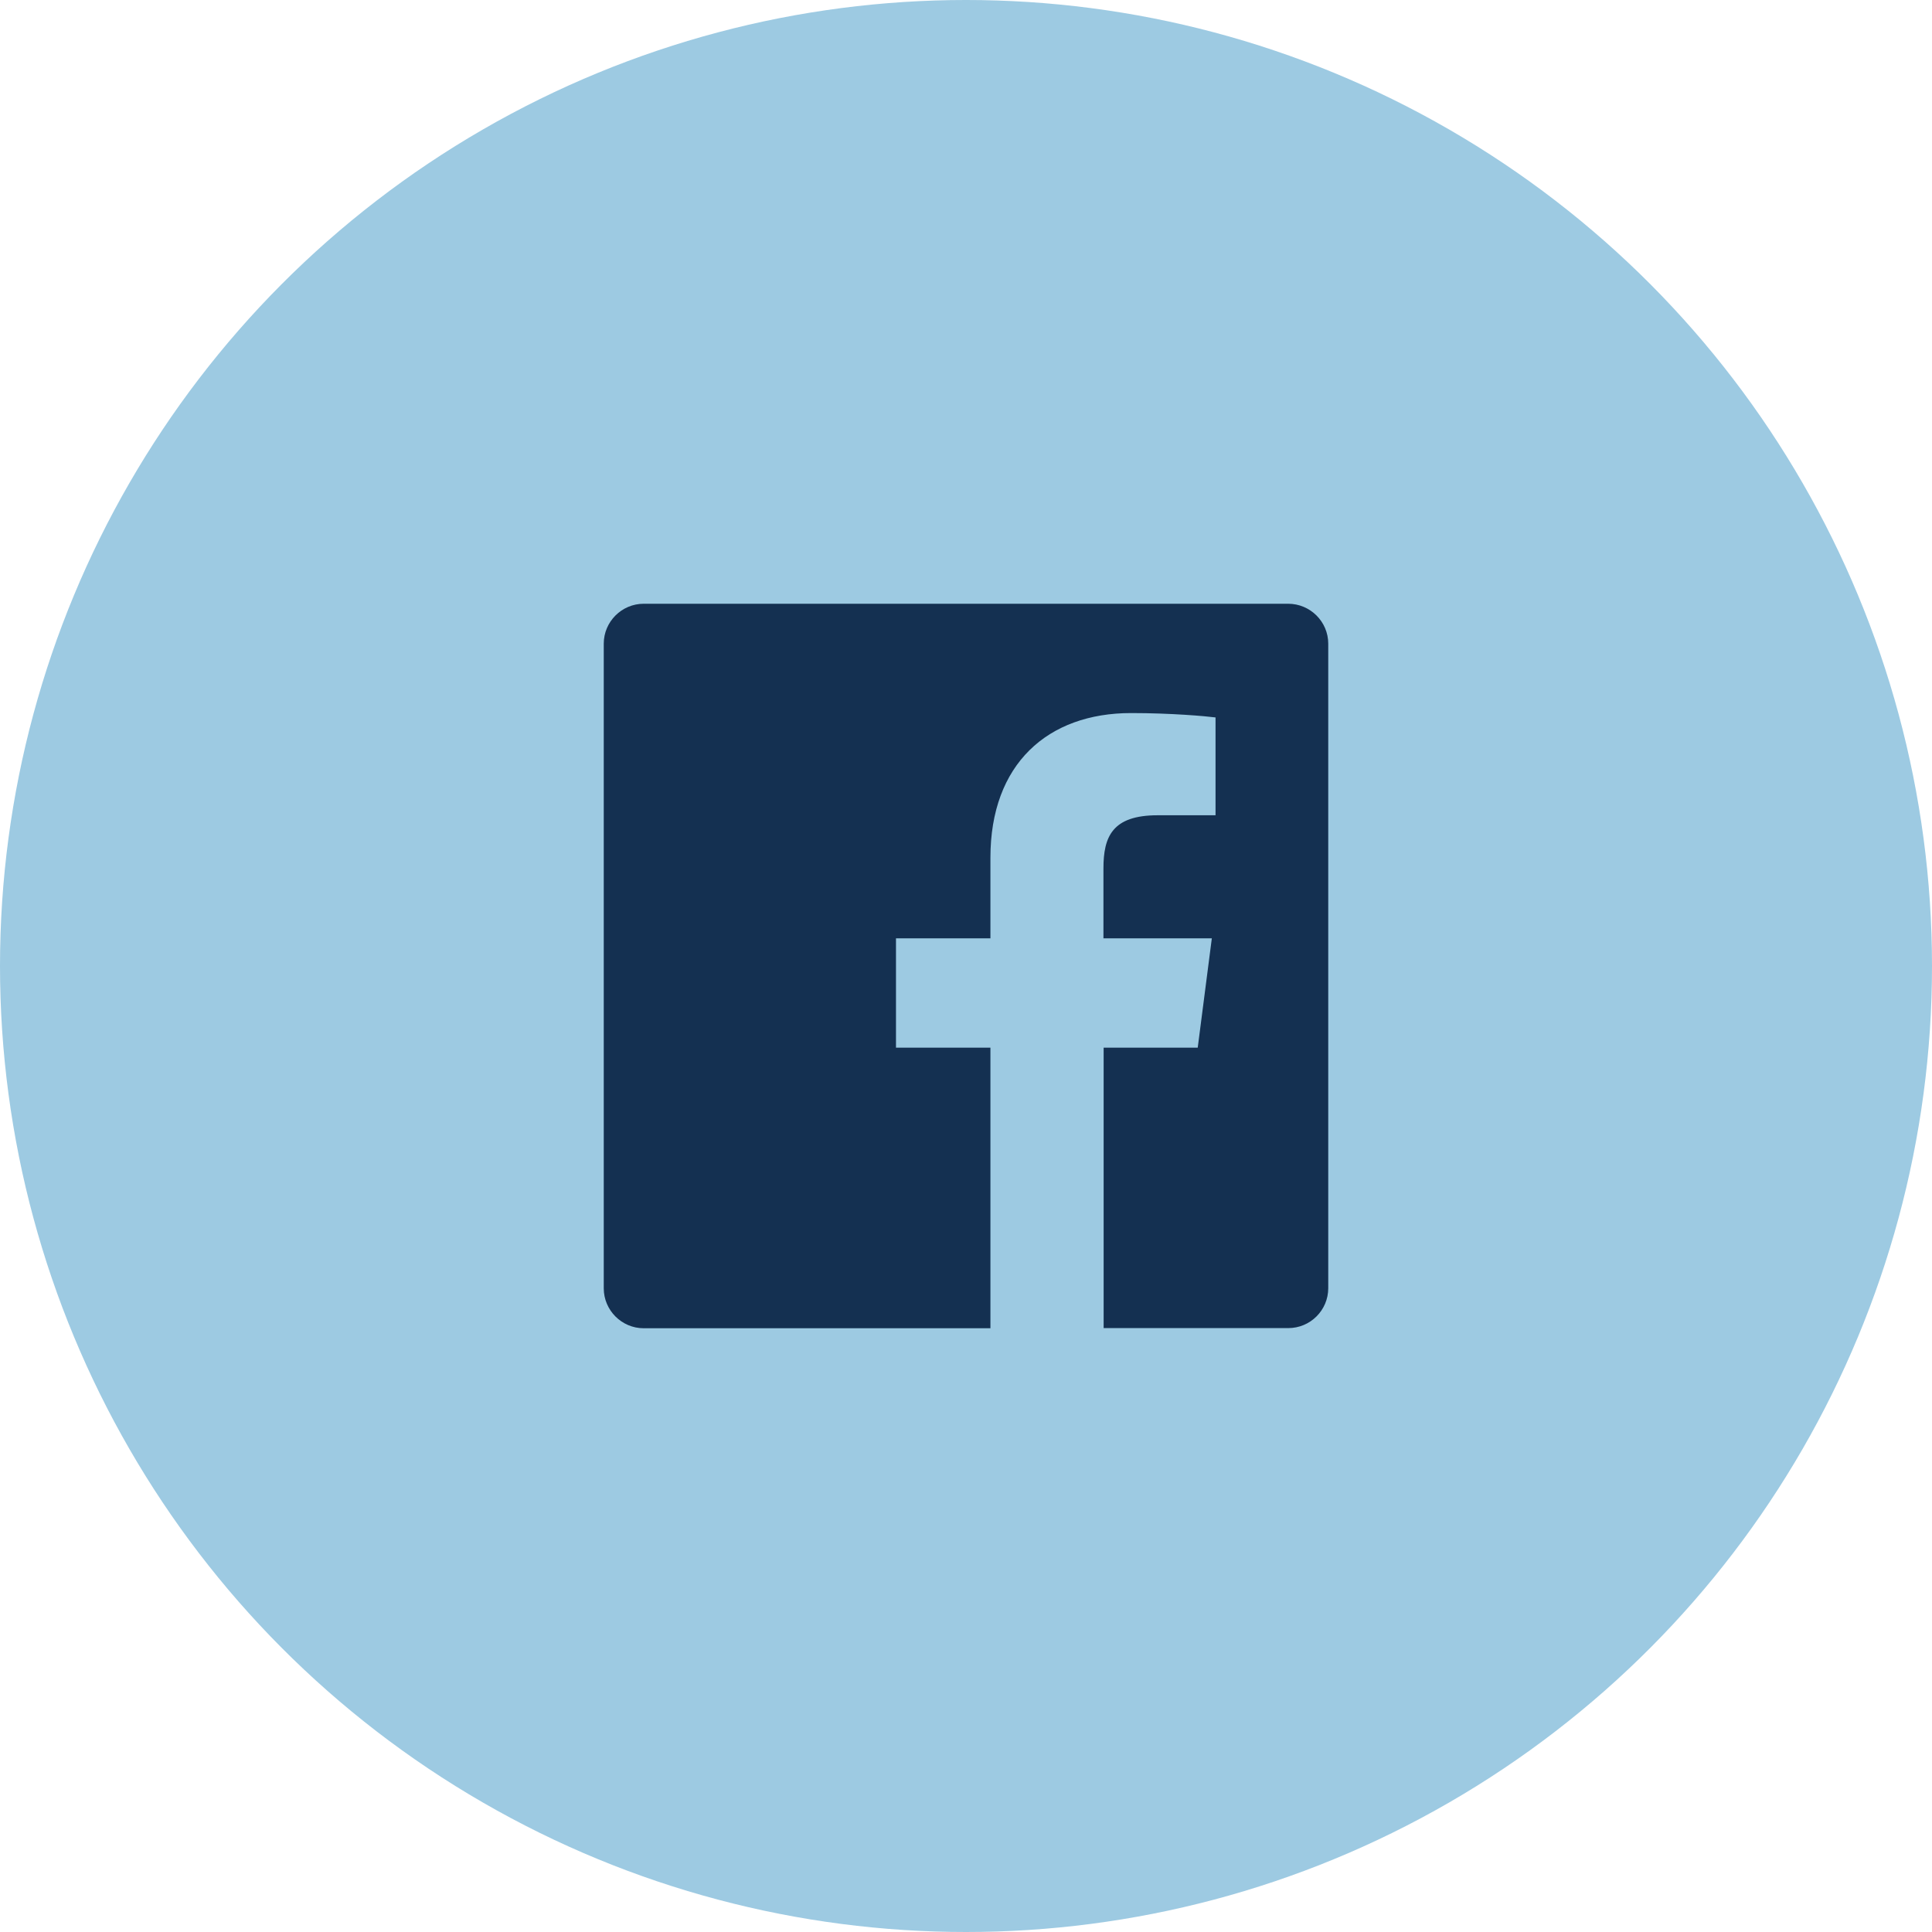
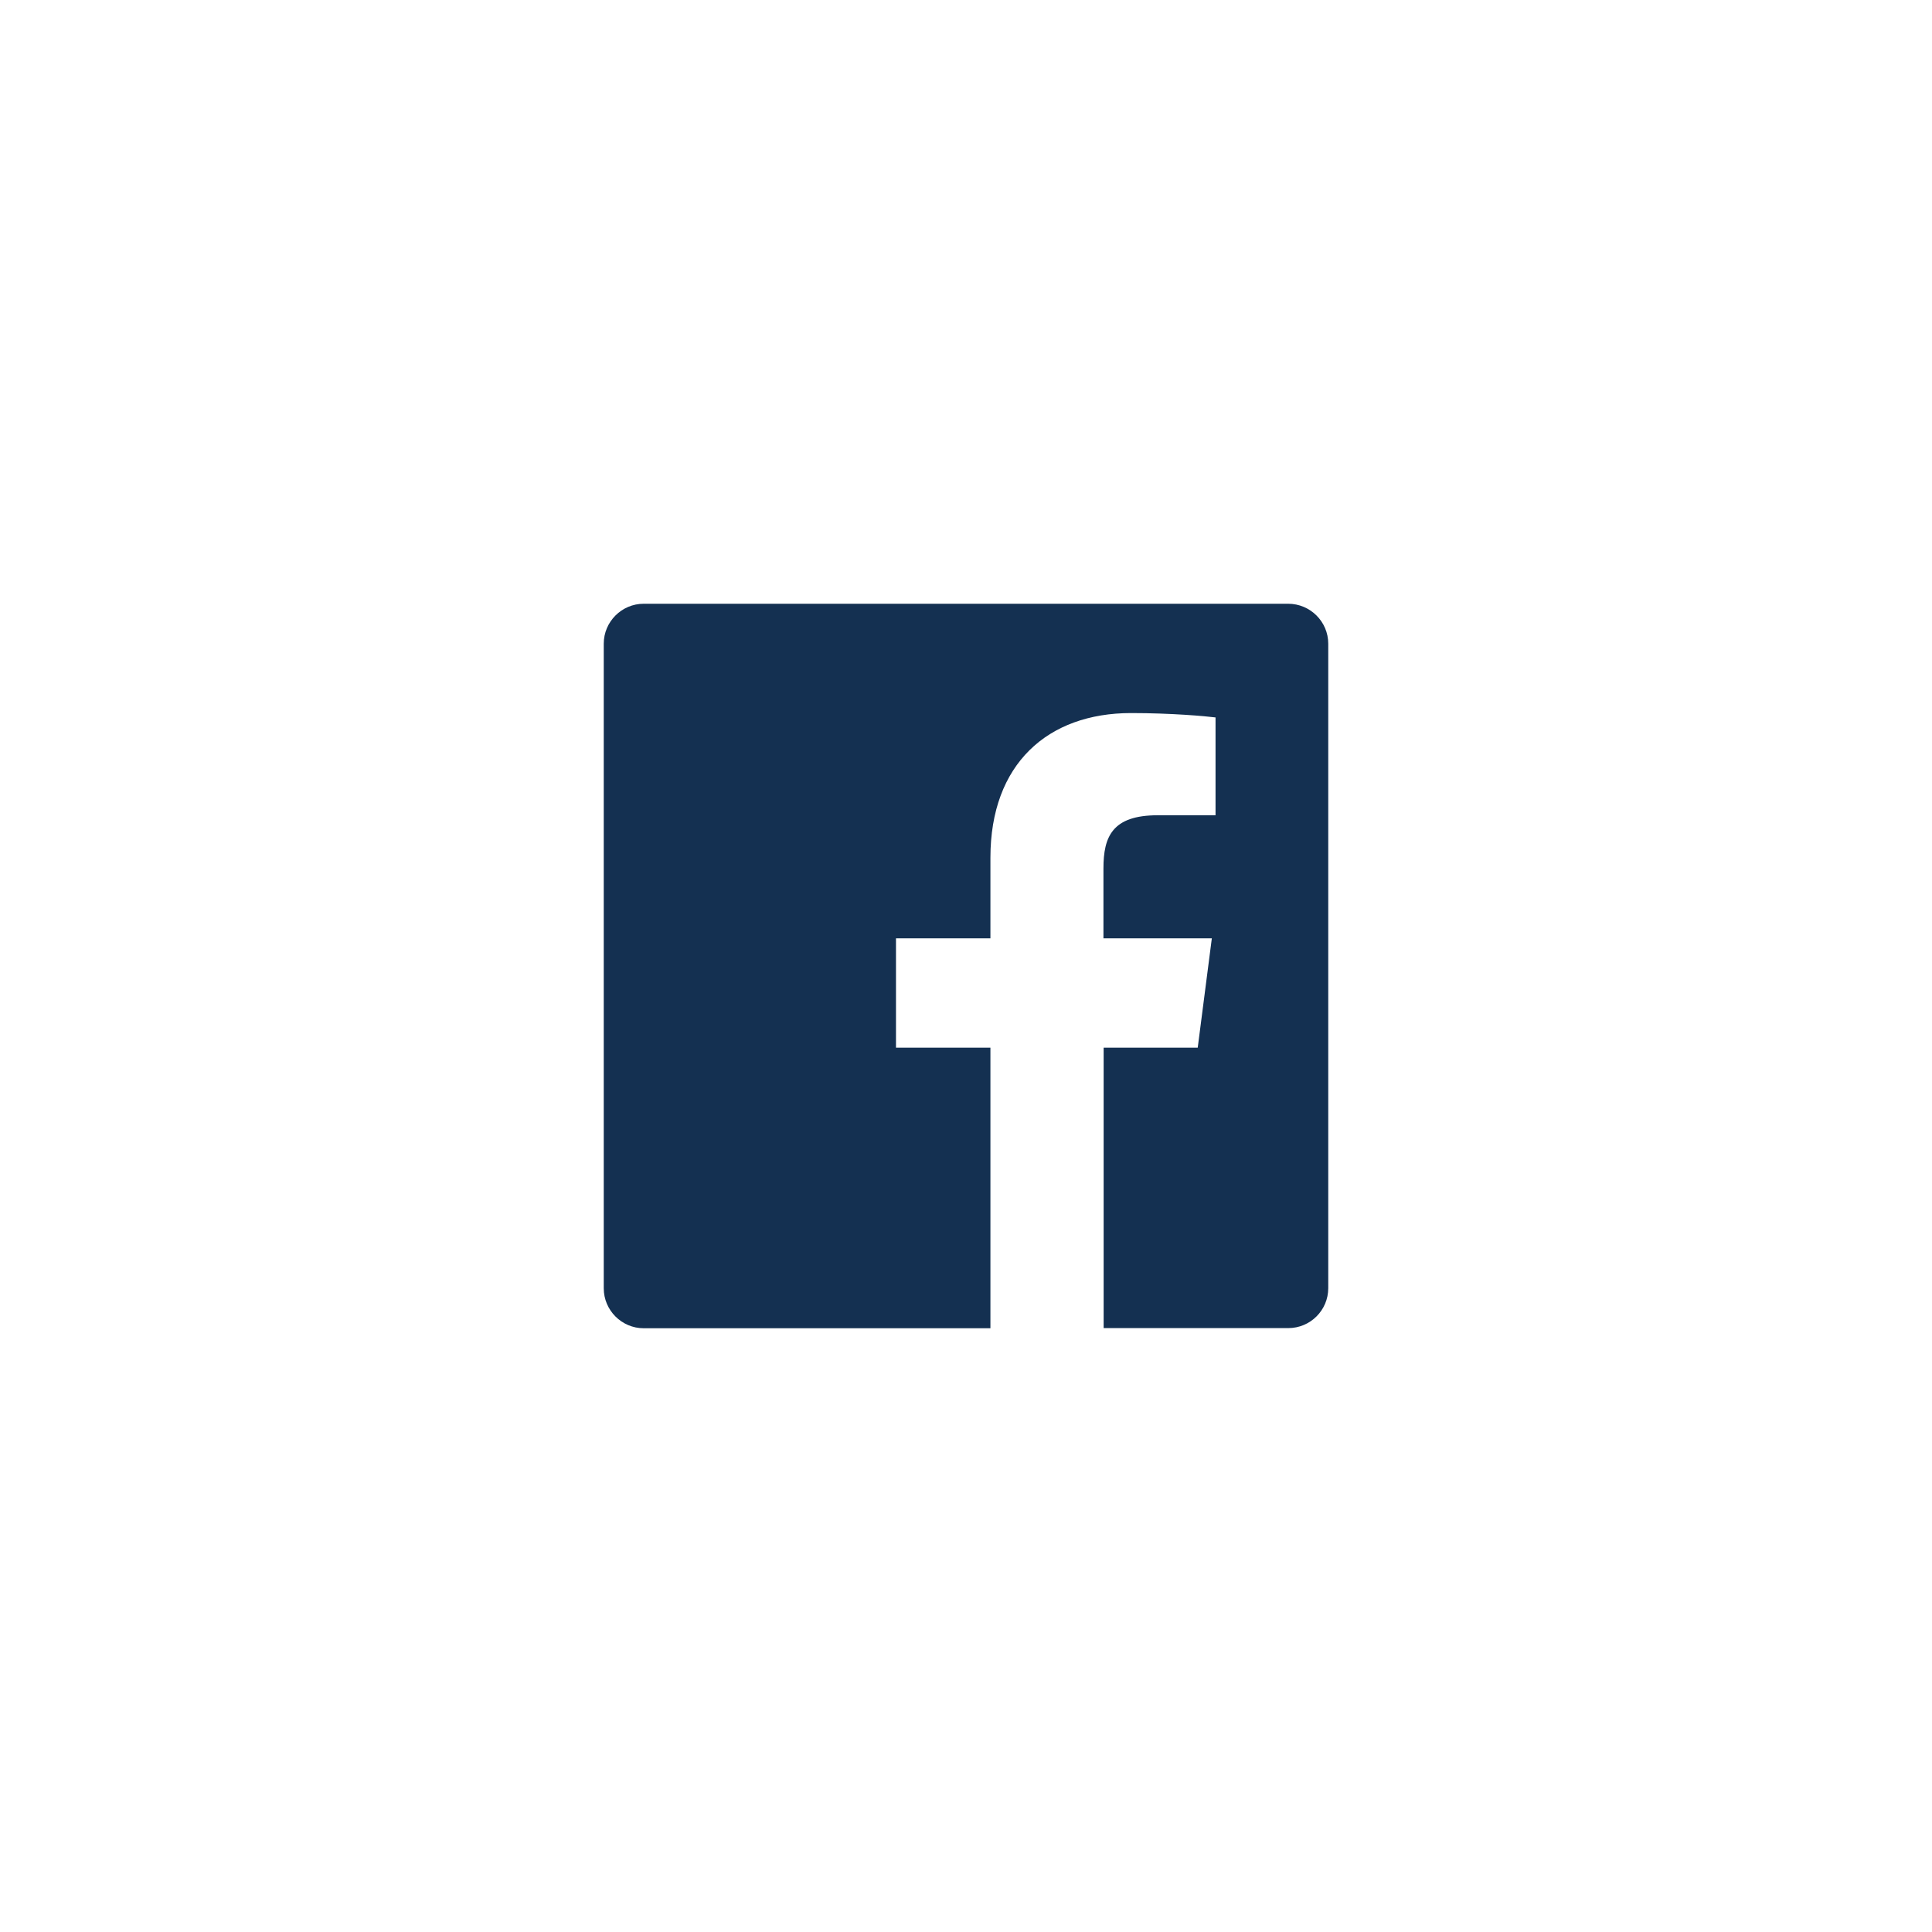
<svg xmlns="http://www.w3.org/2000/svg" width="50px" height="50px" viewBox="0 0 50 50" version="1.1">
  <title>F907527E-0491-4336-B252-711477E2D9C1</title>
  <desc>Created with sketchtool.</desc>
  <g id="Desktop" stroke="none" stroke-width="1" fill="none" fill-rule="evenodd">
    <g id="News-&amp;-Events---Individual" transform="translate(-1311, -1089)" fill-rule="nonzero">
      <g id="Group" transform="translate(1300, 1034)">
        <g id="Group-5" transform="translate(10, 55)">
          <g id="fb-share" transform="translate(1, 0)">
-             <circle id="Oval" fill="#9DCAE2" cx="25" cy="25" r="25" />
            <path d="M34.375,16.659 L34.375,33.337 C34.375,33.91 33.91,34.371 33.341,34.371 L28.562,34.371 L28.562,27.114 L30.997,27.114 L31.362,24.284 L28.557,24.284 L28.557,22.476 C28.557,21.656 28.783,21.099 29.96,21.099 L31.458,21.099 L31.458,18.567 C31.198,18.534 30.311,18.454 29.273,18.454 C27.114,18.454 25.632,19.773 25.632,22.196 L25.632,24.284 L23.188,24.284 L23.188,27.114 L25.632,27.114 L25.632,34.375 L16.659,34.375 C16.09,34.375 15.625,33.91 15.625,33.341 L15.625,16.659 C15.625,16.09 16.09,15.625 16.659,15.625 L33.337,15.625 C33.91,15.625 34.375,16.09 34.375,16.659 Z" id="Shape" fill="#143051" />
          </g>
        </g>
      </g>
    </g>
  </g>
</svg>